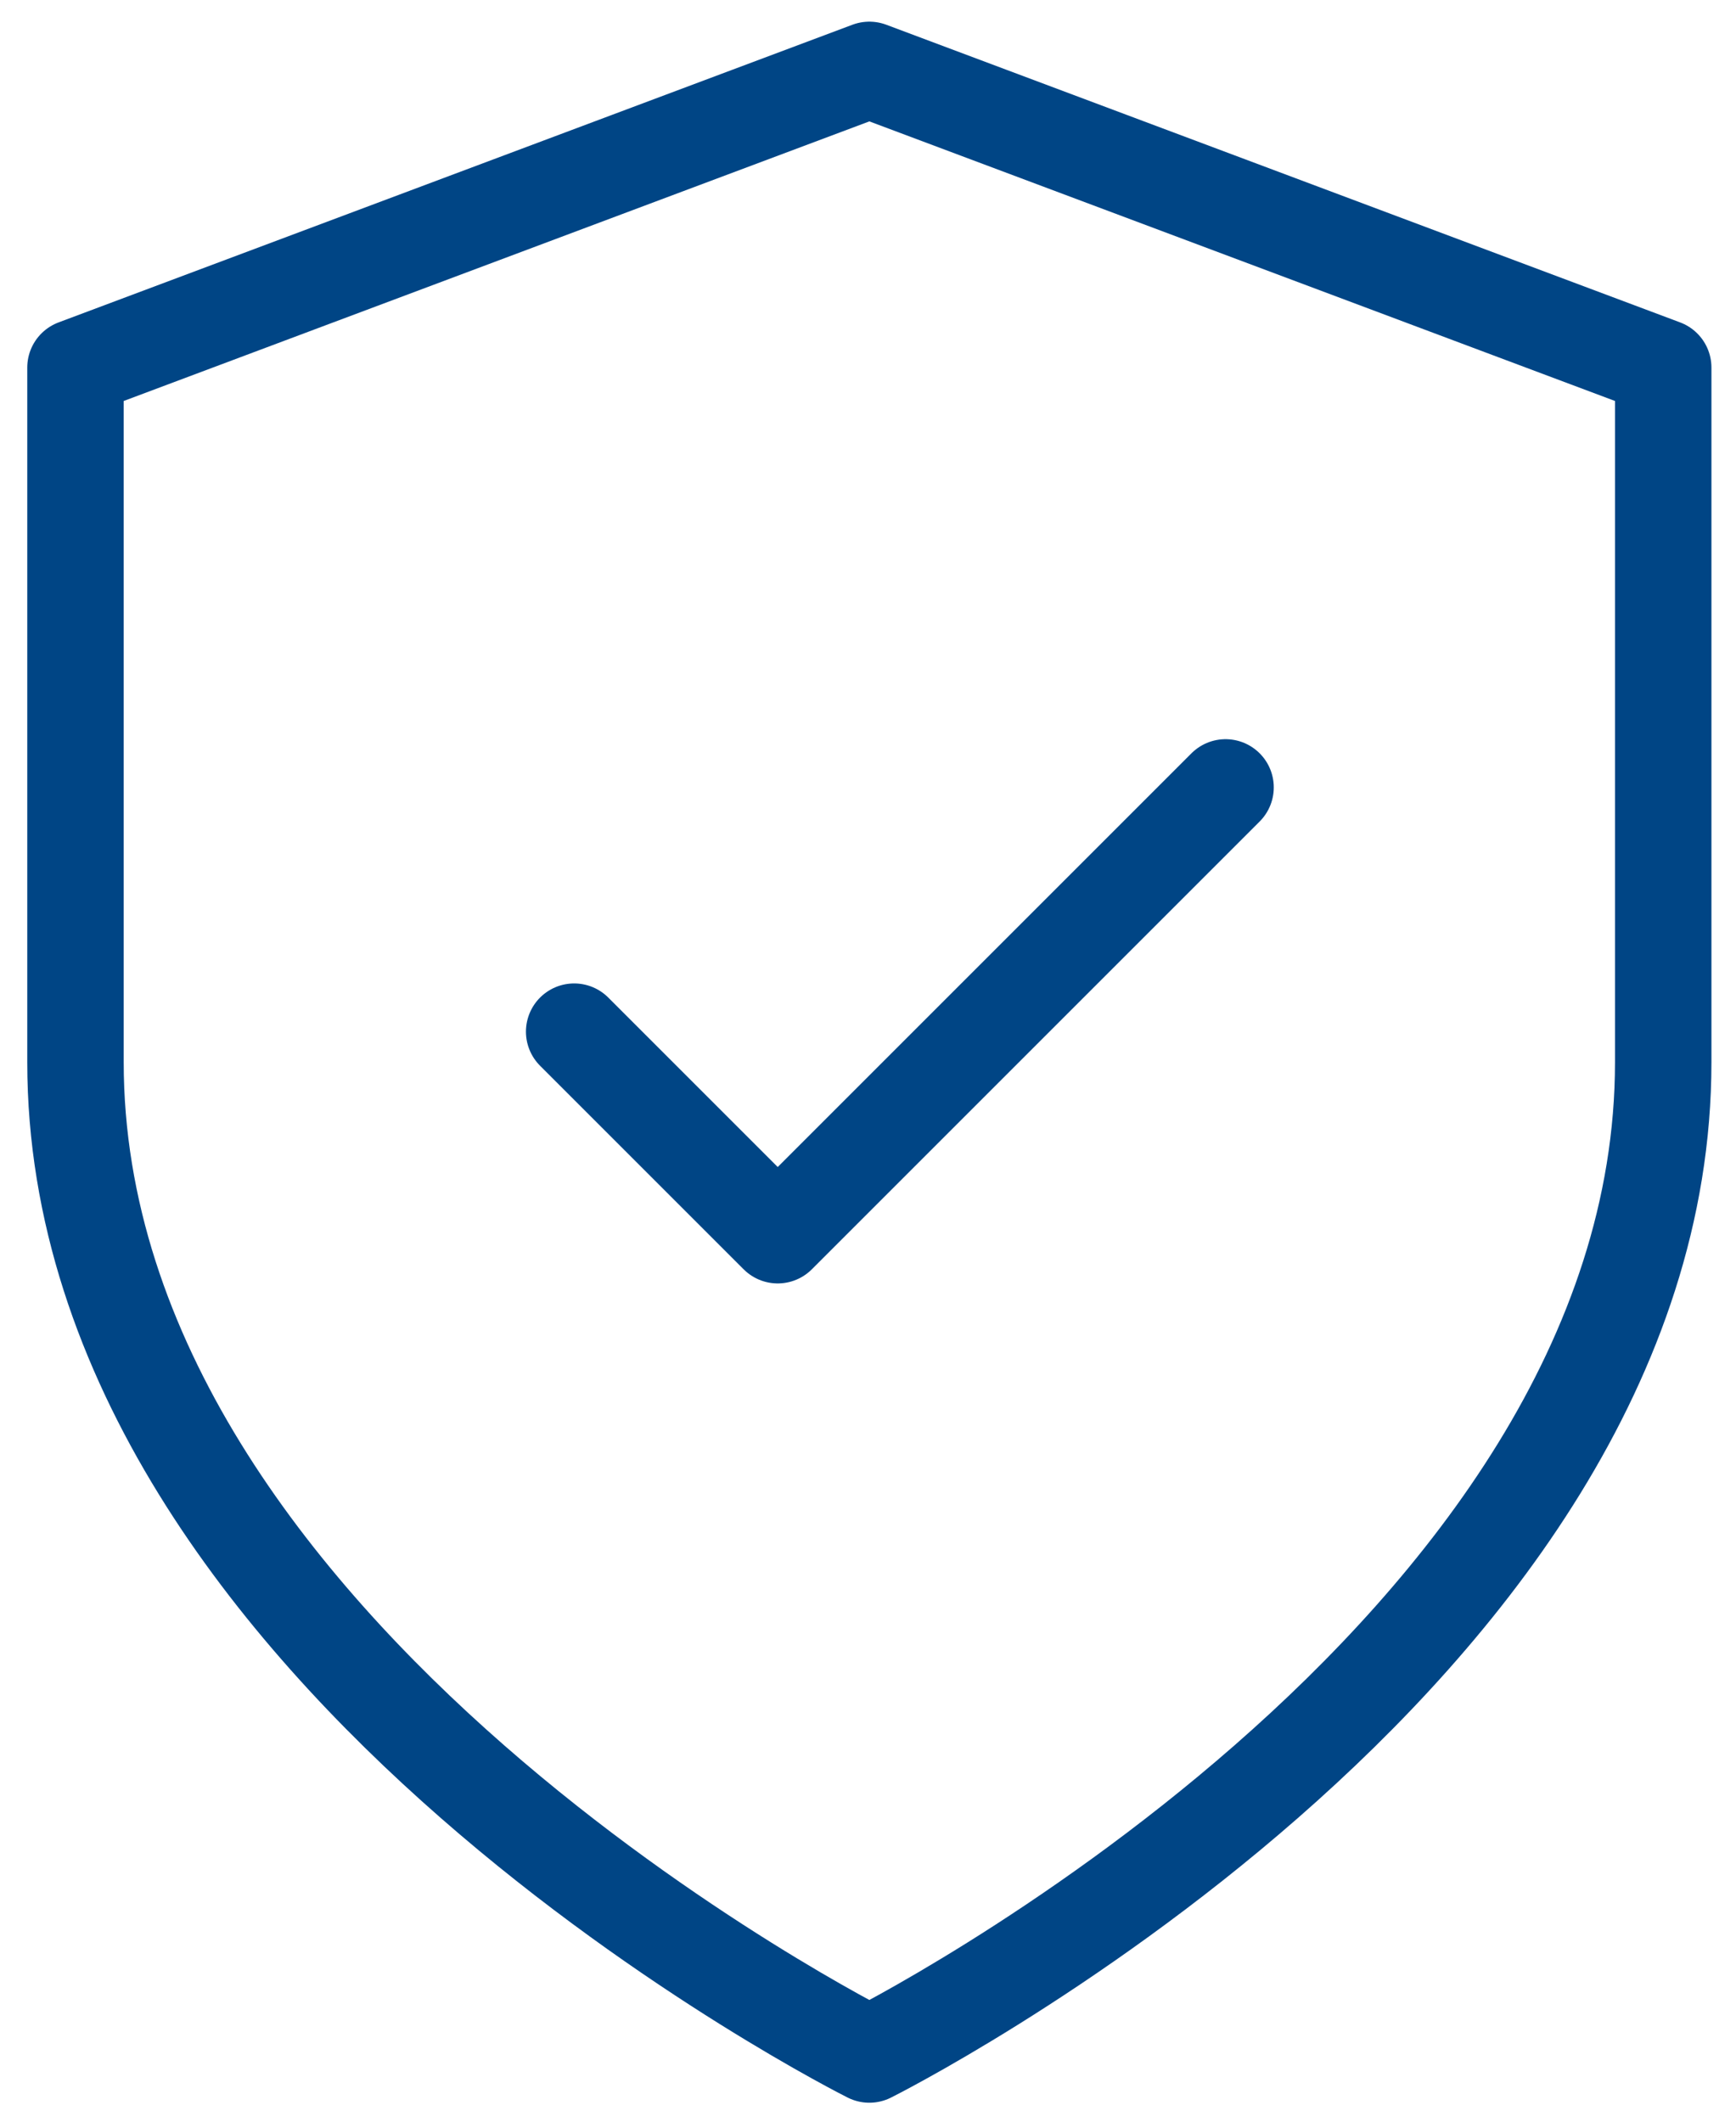
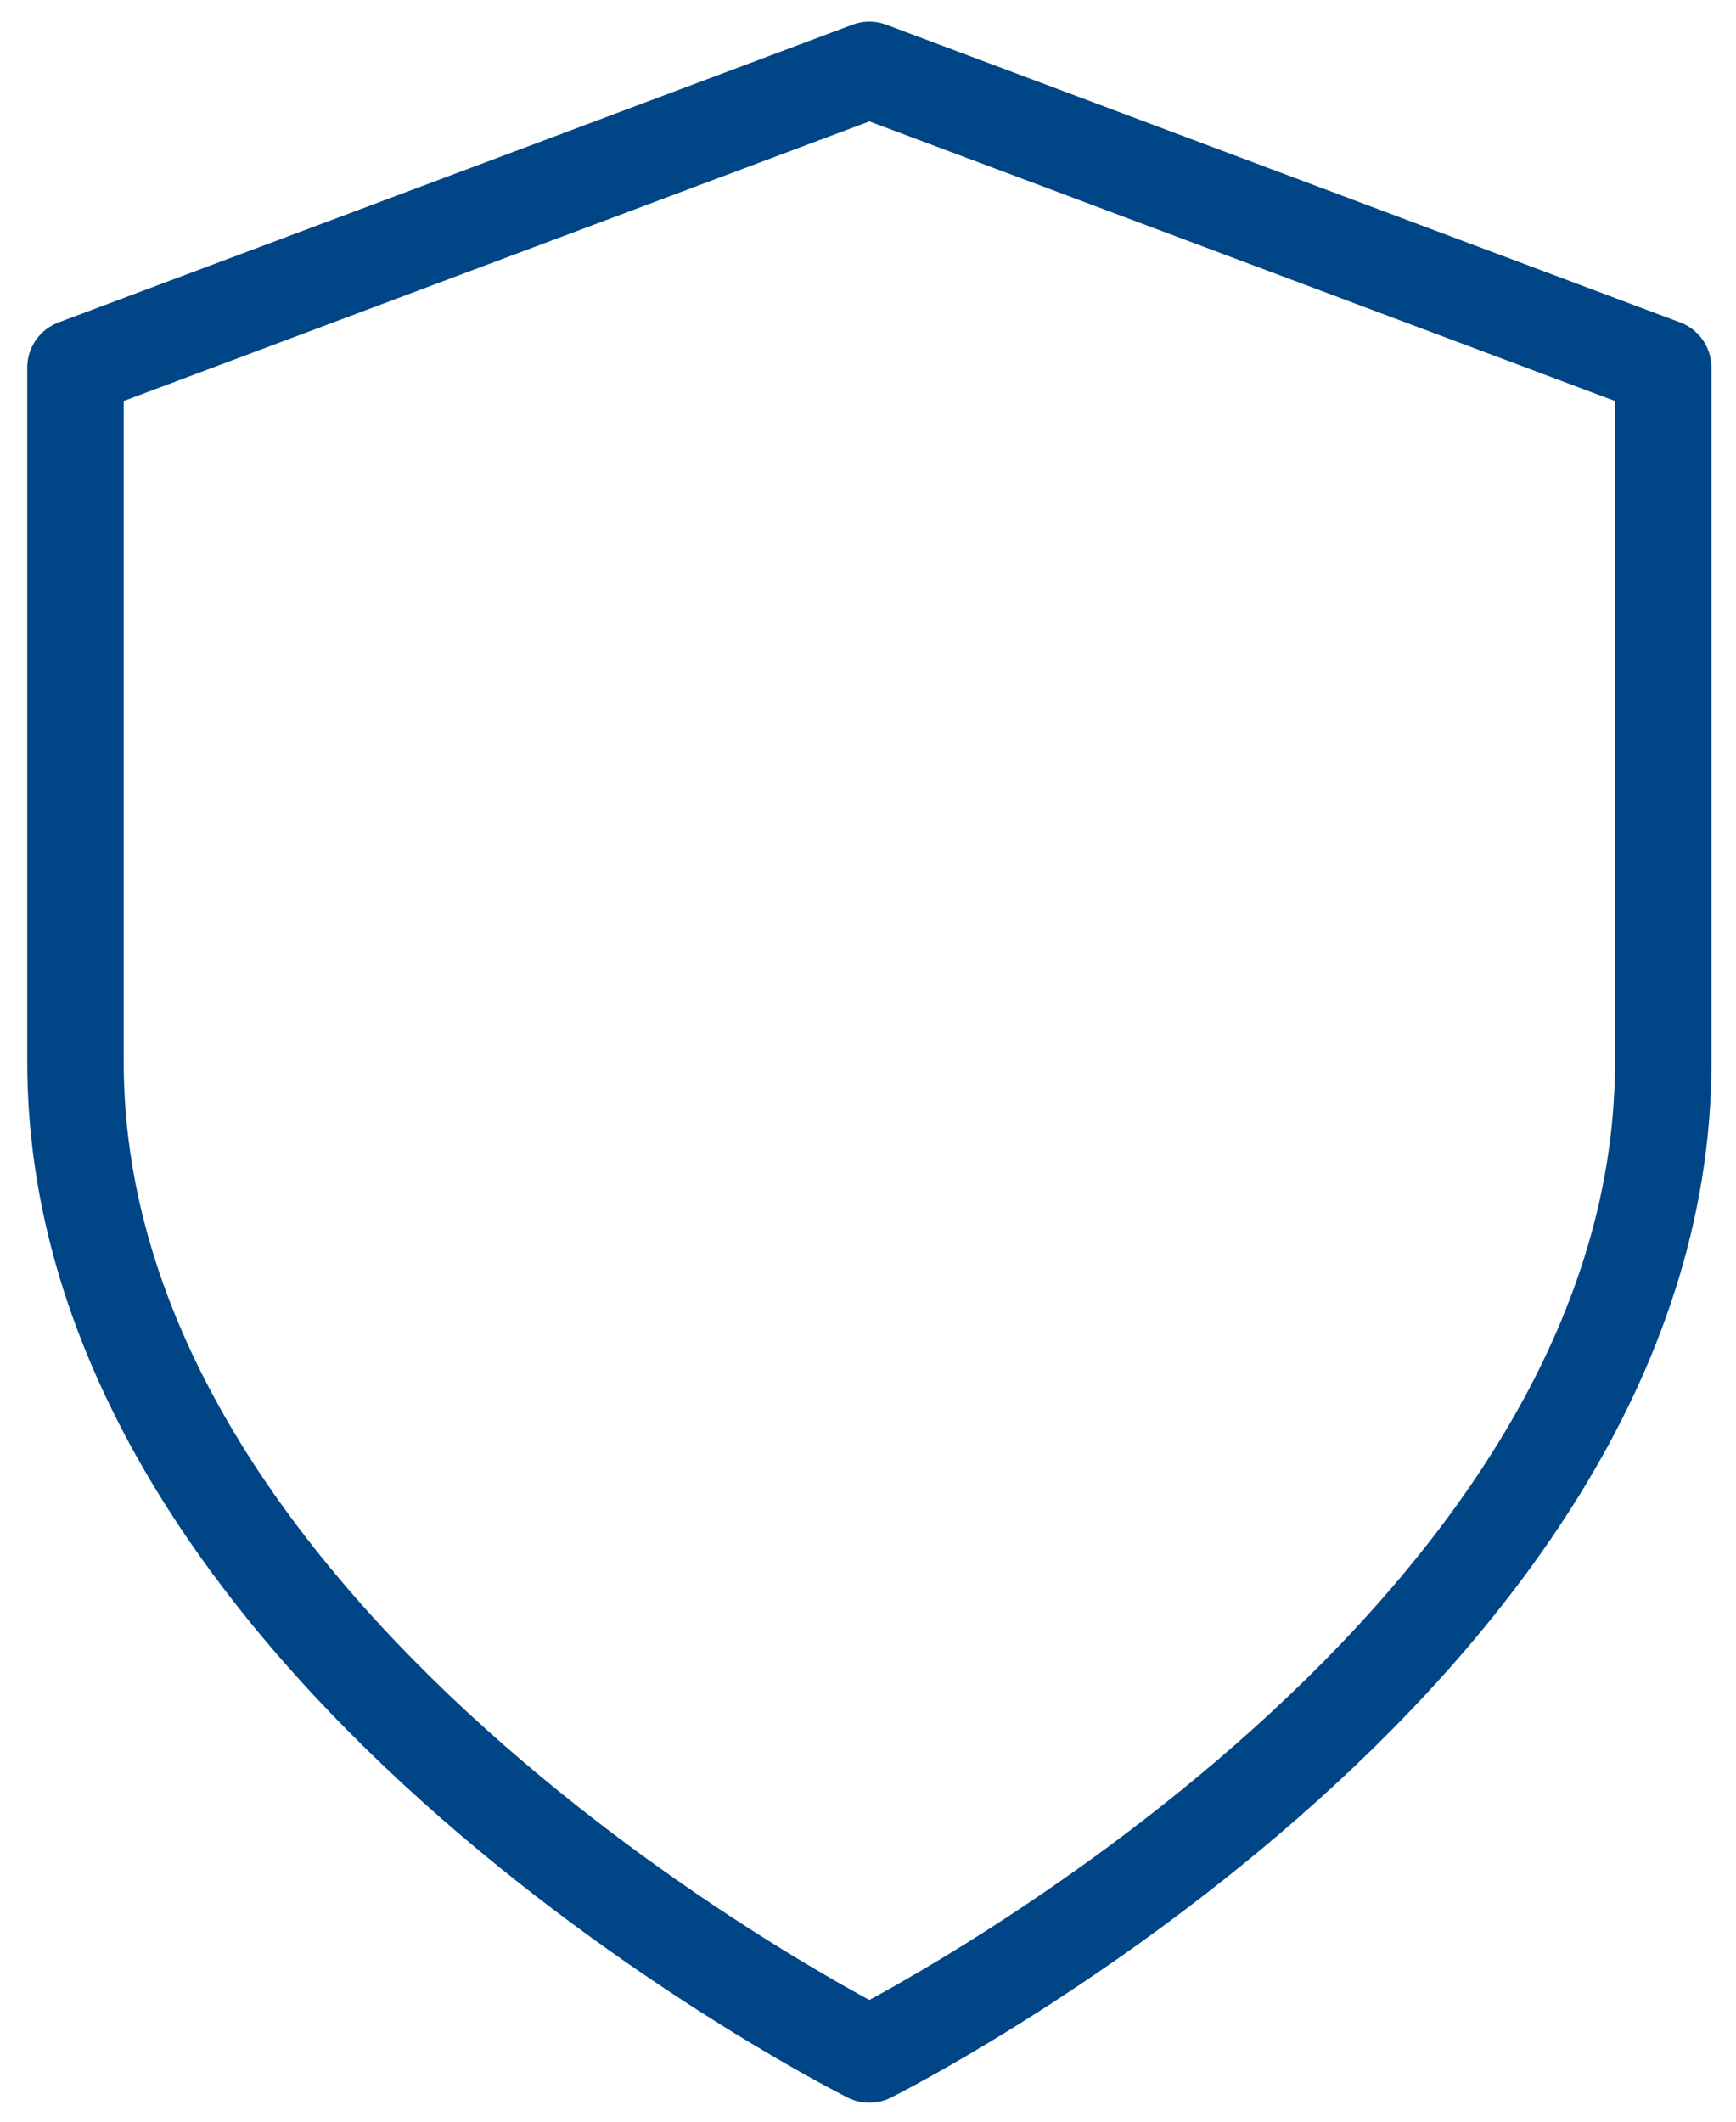
<svg xmlns="http://www.w3.org/2000/svg" width="27" height="33" viewBox="0 0 27 33" fill="none">
  <path d="M13.521 31.955C13.521 31.955 25.868 25.781 25.868 16.521V5.717L13.521 1.087L1.174 5.717V16.521C1.174 25.781 13.521 31.955 13.521 31.955Z" stroke="#004585" stroke-width="1.5" stroke-linecap="round" stroke-linejoin="round" />
-   <path d="M19.061 12.247L12.096 19.212L8.93 16.046" stroke="#004585" stroke-width="1.5" stroke-linecap="round" stroke-linejoin="round" />
</svg>